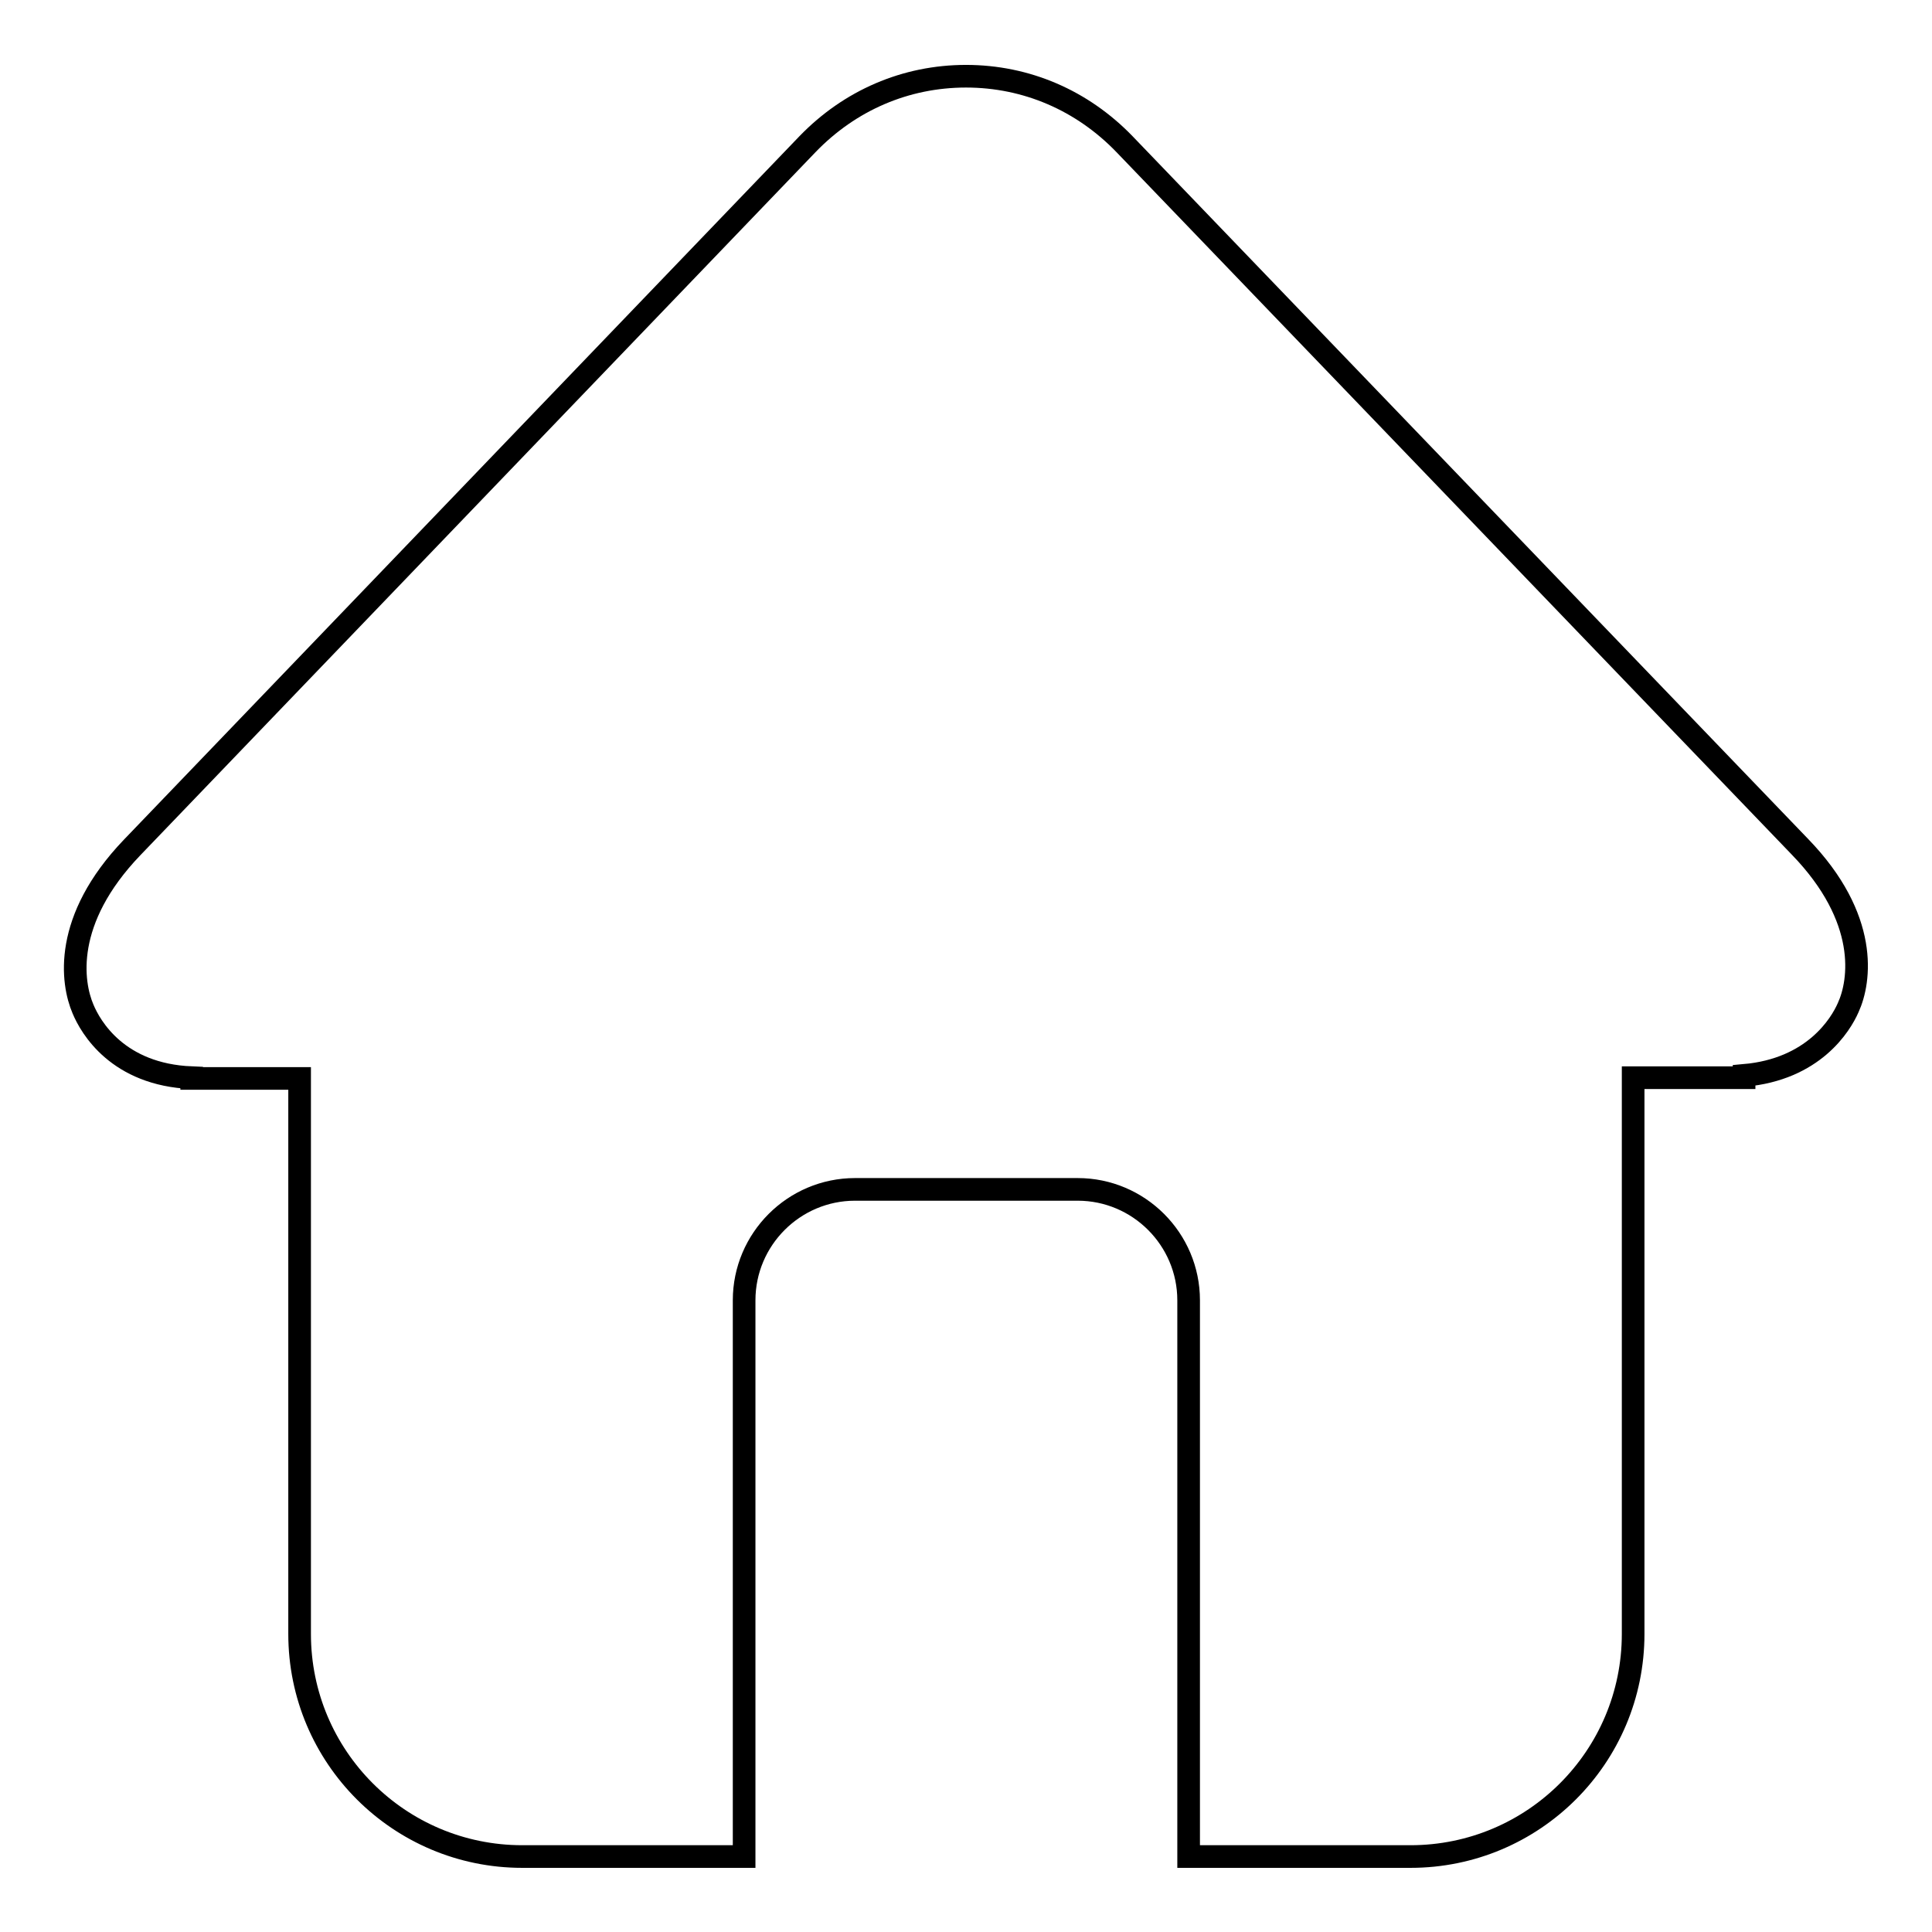
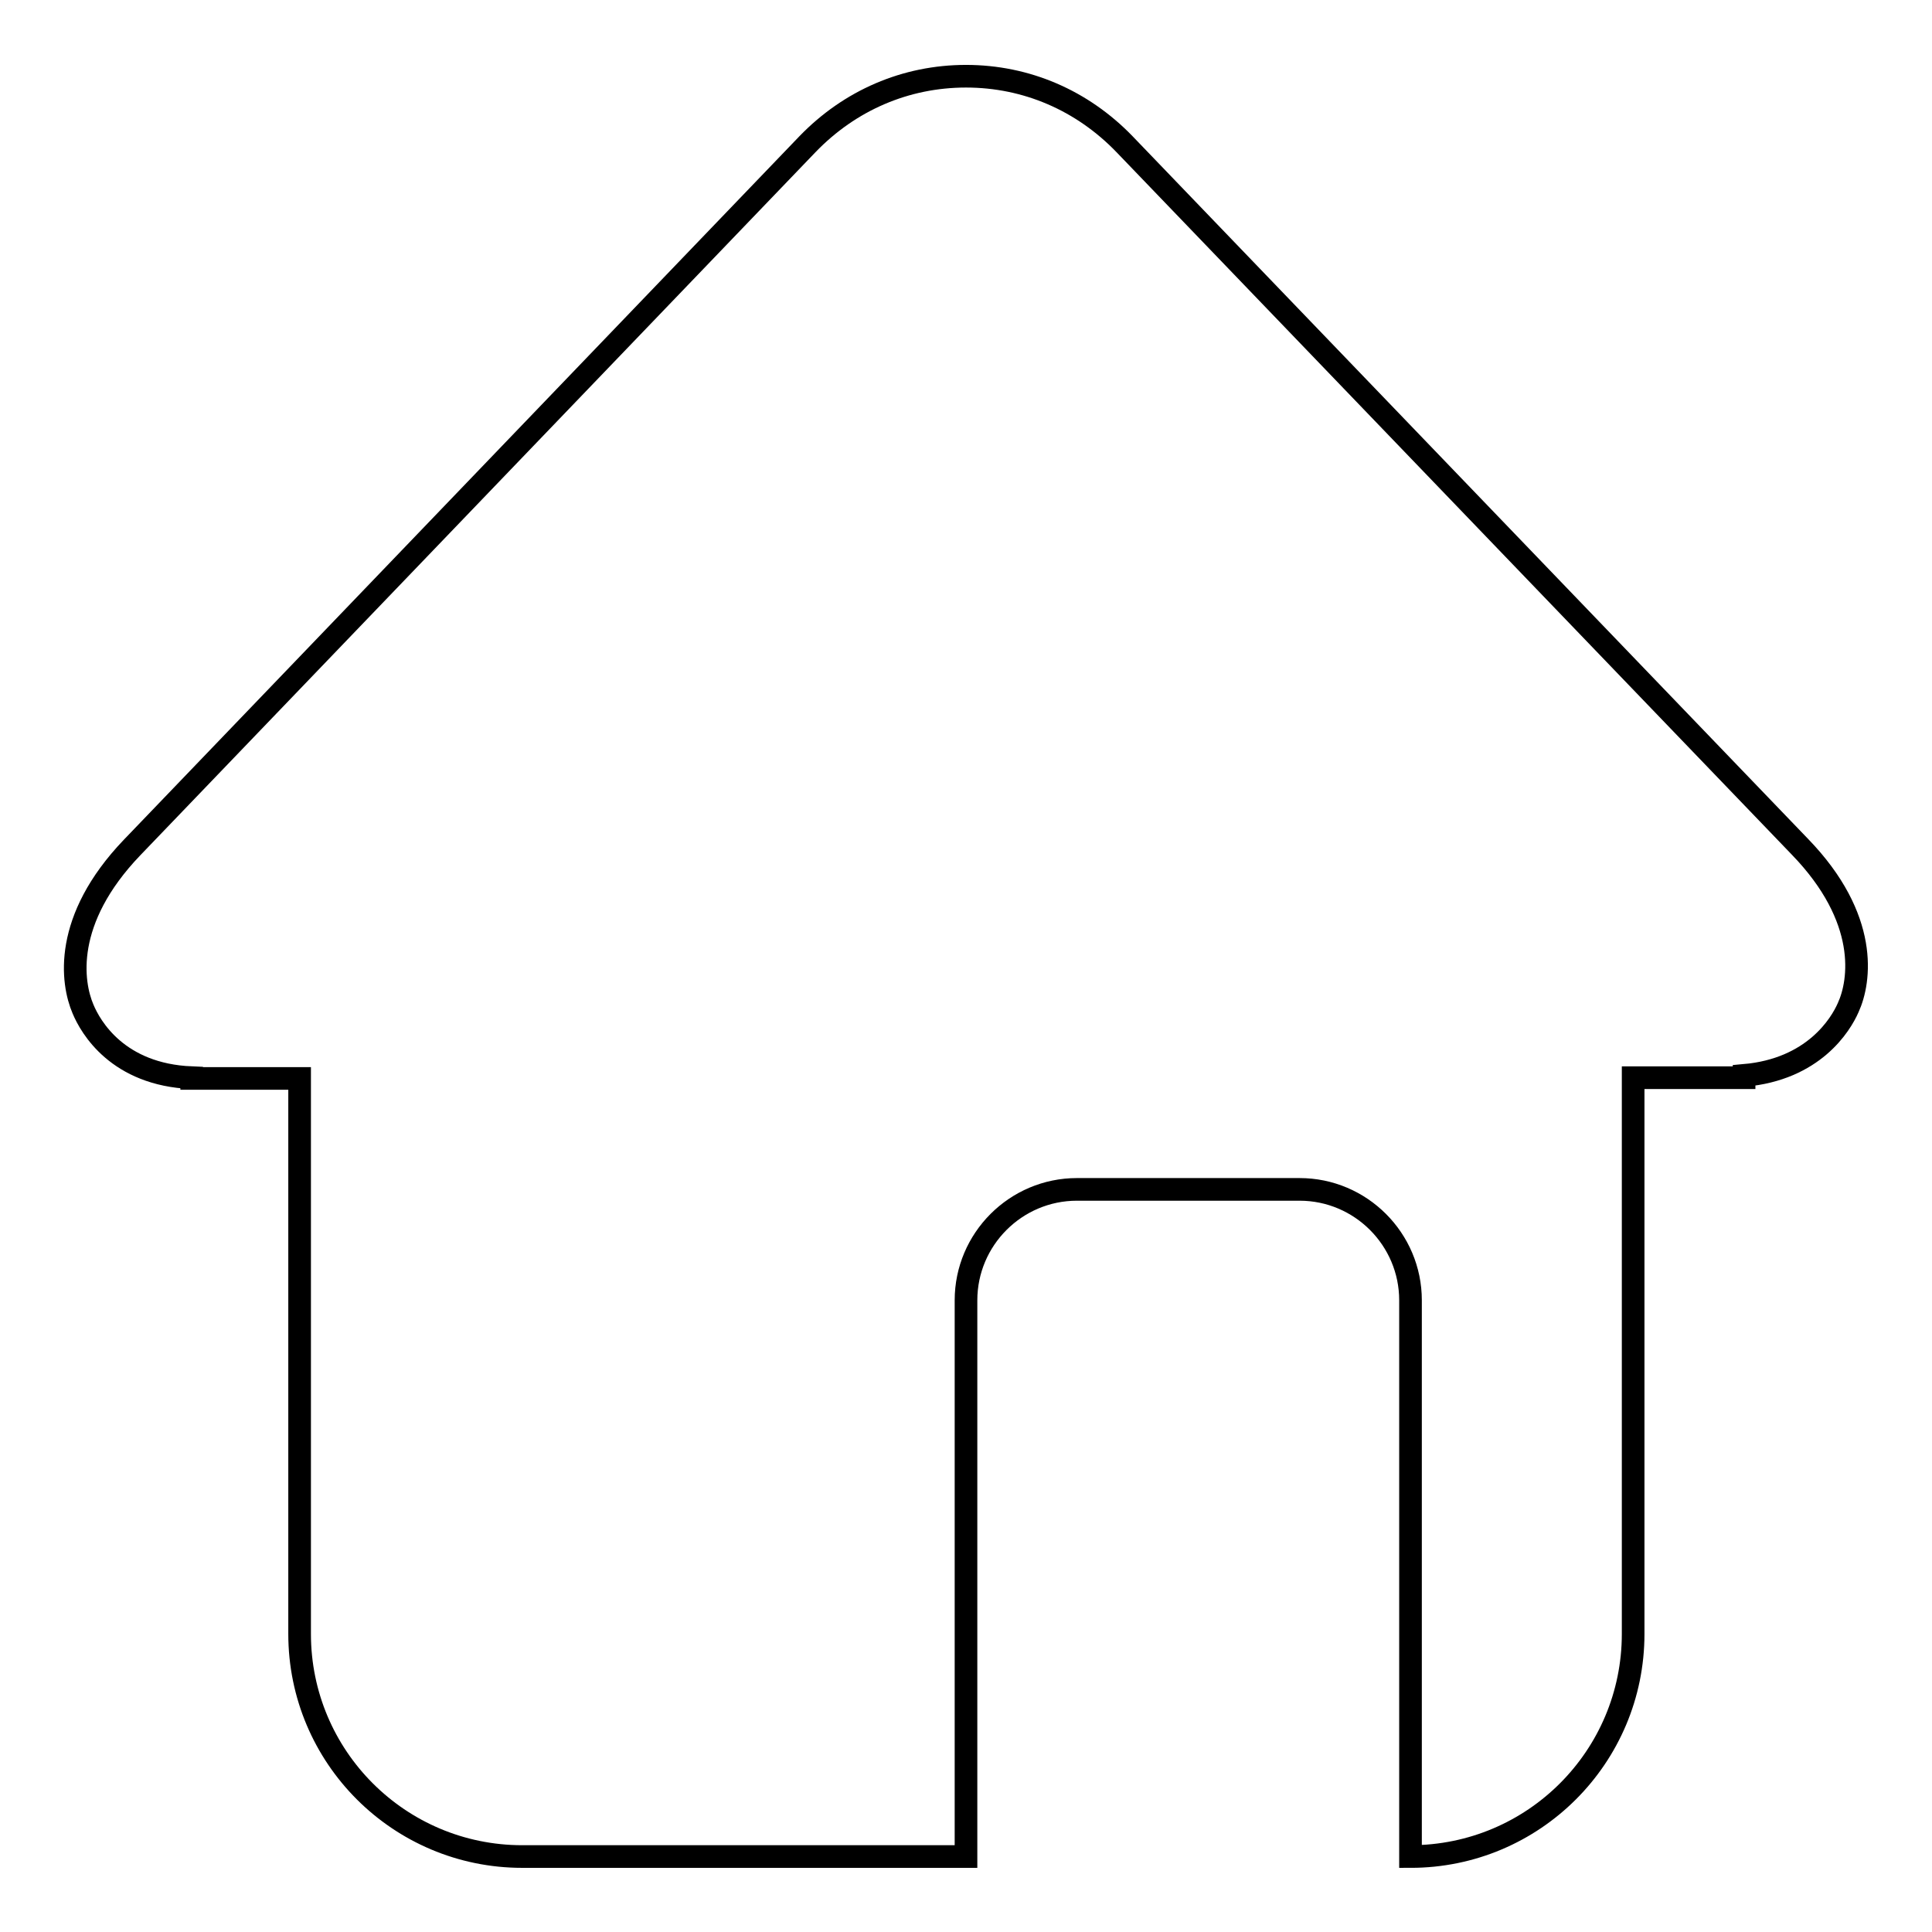
<svg xmlns="http://www.w3.org/2000/svg" version="1.1" x="0px" y="0px" viewBox="0 0 256 256" enable-background="new 0 0 256 256" xml:space="preserve">
  <g>
    <g>
-       <path stroke-width="3" fill-opacity="0" stroke="#000000" d="M244.9,133.5c-1,2.3-4.6,8.2-13.8,9c0,0.1,0,0.2,0,0.3h-14.7v73.7c0,16.3-13.2,29.5-29.5,29.5h-29.4v-73.7c0-8.1-6.6-14.7-14.7-14.7h-29.5c-8.1,0-14.7,6.6-14.7,14.7v73.7H69.2c-16.3,0-29.5-13.2-29.5-29.5v-58.9c0,0,0,0,0-0.1c0,0,0,0,0,0v-14.6H25.4c0,0,0-0.1,0-0.1c-9.8-0.4-13.4-6.7-14.4-9.1c-1.5-3.5-2.7-11.8,6.5-21.4L107,19.1c5.6-5.8,13-9,21-9c8,0,15.4,3.2,21,9l89.5,93.1C247.7,121.7,246.5,130,244.9,133.5L244.9,133.5z" />
+       <path stroke-width="3" fill-opacity="0" stroke="#000000" d="M244.9,133.5c-1,2.3-4.6,8.2-13.8,9c0,0.1,0,0.2,0,0.3h-14.7v73.7c0,16.3-13.2,29.5-29.5,29.5v-73.7c0-8.1-6.6-14.7-14.7-14.7h-29.5c-8.1,0-14.7,6.6-14.7,14.7v73.7H69.2c-16.3,0-29.5-13.2-29.5-29.5v-58.9c0,0,0,0,0-0.1c0,0,0,0,0,0v-14.6H25.4c0,0,0-0.1,0-0.1c-9.8-0.4-13.4-6.7-14.4-9.1c-1.5-3.5-2.7-11.8,6.5-21.4L107,19.1c5.6-5.8,13-9,21-9c8,0,15.4,3.2,21,9l89.5,93.1C247.7,121.7,246.5,130,244.9,133.5L244.9,133.5z" />
    </g>
  </g>
</svg>